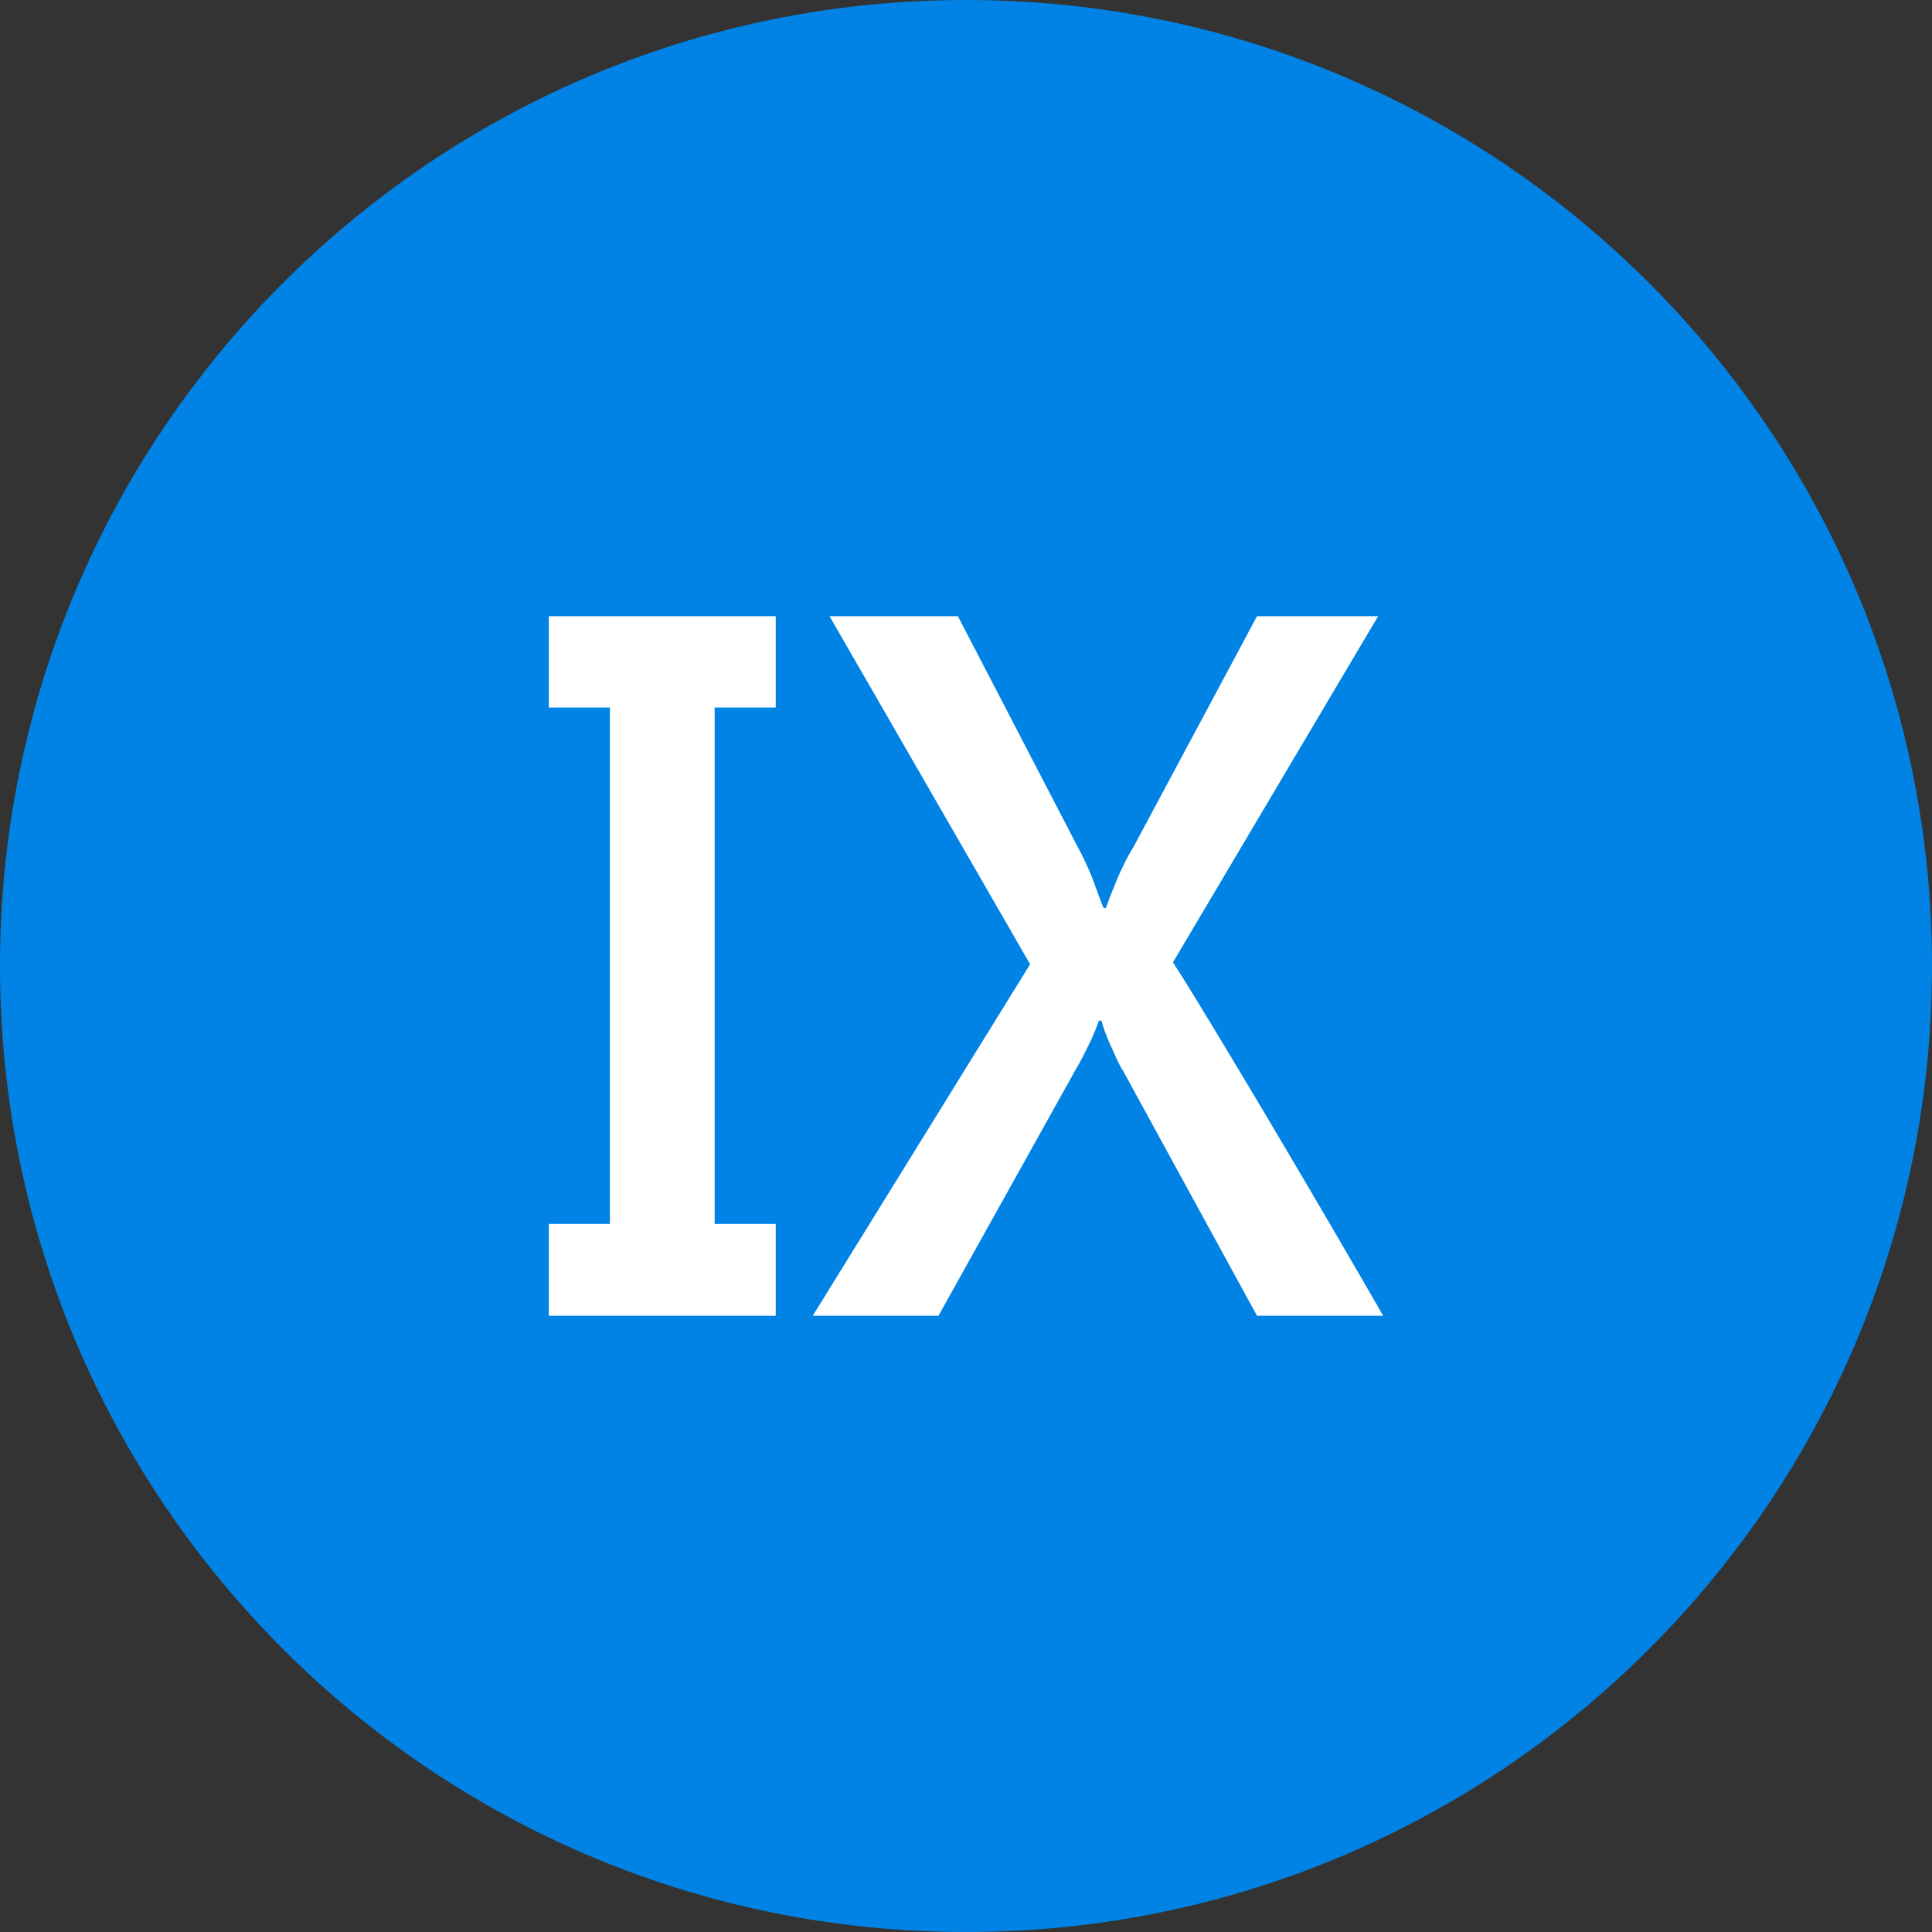
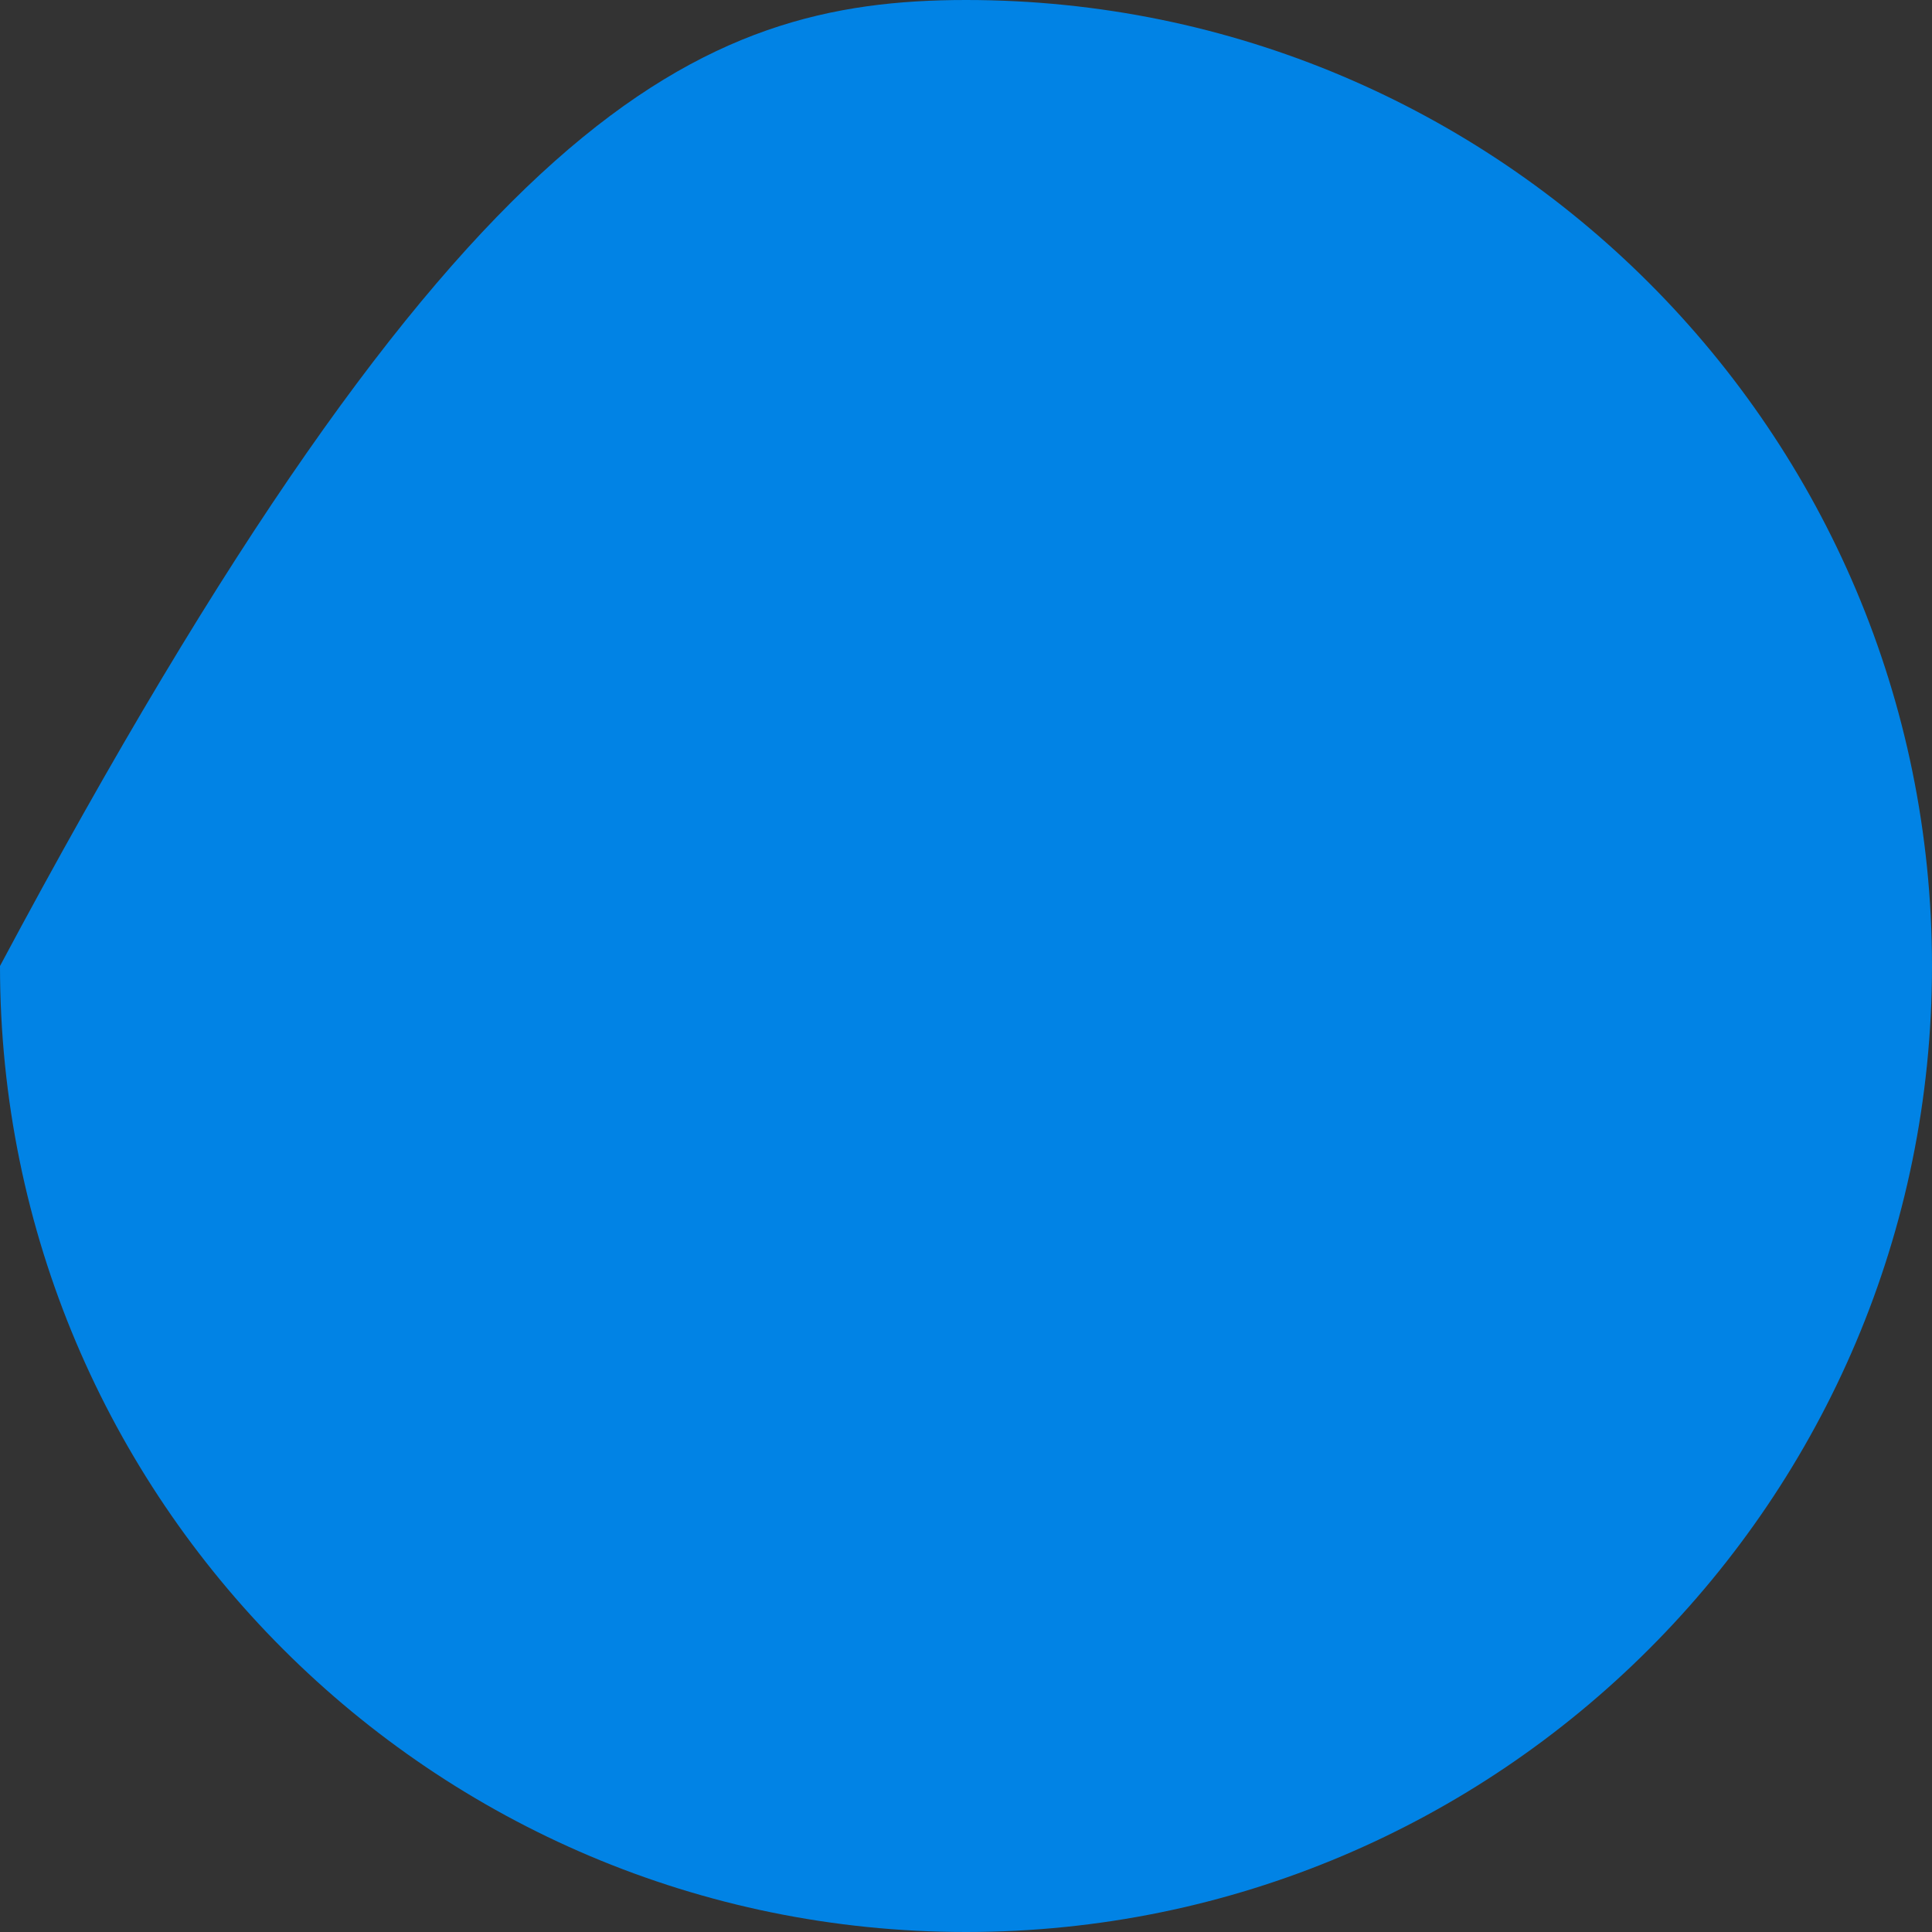
<svg xmlns="http://www.w3.org/2000/svg" shape-rendering="geometricPrecision" text-rendering="geometricPrecision" image-rendering="optimizeQuality" fill-rule="evenodd" clip-rule="evenodd" viewBox="0 0 512 512">
  <rect x="0" y="0" width="512" height="512" fill="#333333" stroke="none" />
-   <path fill="#0183E5" d="M255.997 0c70.687 0 134.694 28.657 181.016 74.986C483.343 121.309 512 185.31 512 255.997s-28.657 134.694-74.987 181.016C390.691 483.343 326.684 512 255.997 512s-134.688-28.657-181.011-74.987C28.657 390.691 0 326.684 0 255.997S28.657 121.309 74.986 74.986C121.309 28.657 185.31 0 255.997 0z" />
-   <path fill="#fff" fill-rule="nonzero" d="M333.12 348.69l-35.564-65.036c-.571-.858-1.107-1.924-1.679-3.15-.571-1.263-1.101-2.489-1.673-3.715a47.415 47.415 0 01-1.435-3.561 25.502 25.502 0 01-.857-2.739h-.691c-.167.494-.452 1.227-.863 2.292a64.521 64.521 0 01-1.471 3.394c-.613 1.227-1.268 2.53-1.917 3.84-.697 1.31-1.31 2.454-1.882 3.394l-36.385 65.281H215.39l57.6-93.158-53.147-92.223h34.016l31.962 61.559a69.528 69.528 0 013.965 8.67c1.024 2.822 1.882 5.192 2.62 6.99.161.083.328.119.488.119a.329.329 0 00.244-.119c.286-.941.739-2.084 1.227-3.394.53-1.31 1.108-2.697 1.679-4.126a80.957 80.957 0 012.001-4.335 47.165 47.165 0 012.25-4.048l32.825-61.316h32.087l-54.367 91.729c2.495 3.84 5.15 8.133 8.014 12.879 2.9 4.739 5.883 9.687 8.949 14.796 3.067 5.108 6.175 10.3 9.283 15.576 3.102 5.233 6.091 10.3 8.99 15.207a4660.098 4660.098 0 0120.483 35.194H333.12zM161.636 187.507h-16.189v-24.198h60.13v24.198h-16.183v136.861h16.183v24.322h-60.13v-24.322h16.189V187.507z" />
+   <path fill="#0183E5" d="M255.997 0c70.687 0 134.694 28.657 181.016 74.986C483.343 121.309 512 185.31 512 255.997s-28.657 134.694-74.987 181.016C390.691 483.343 326.684 512 255.997 512s-134.688-28.657-181.011-74.987C28.657 390.691 0 326.684 0 255.997C121.309 28.657 185.31 0 255.997 0z" />
</svg>